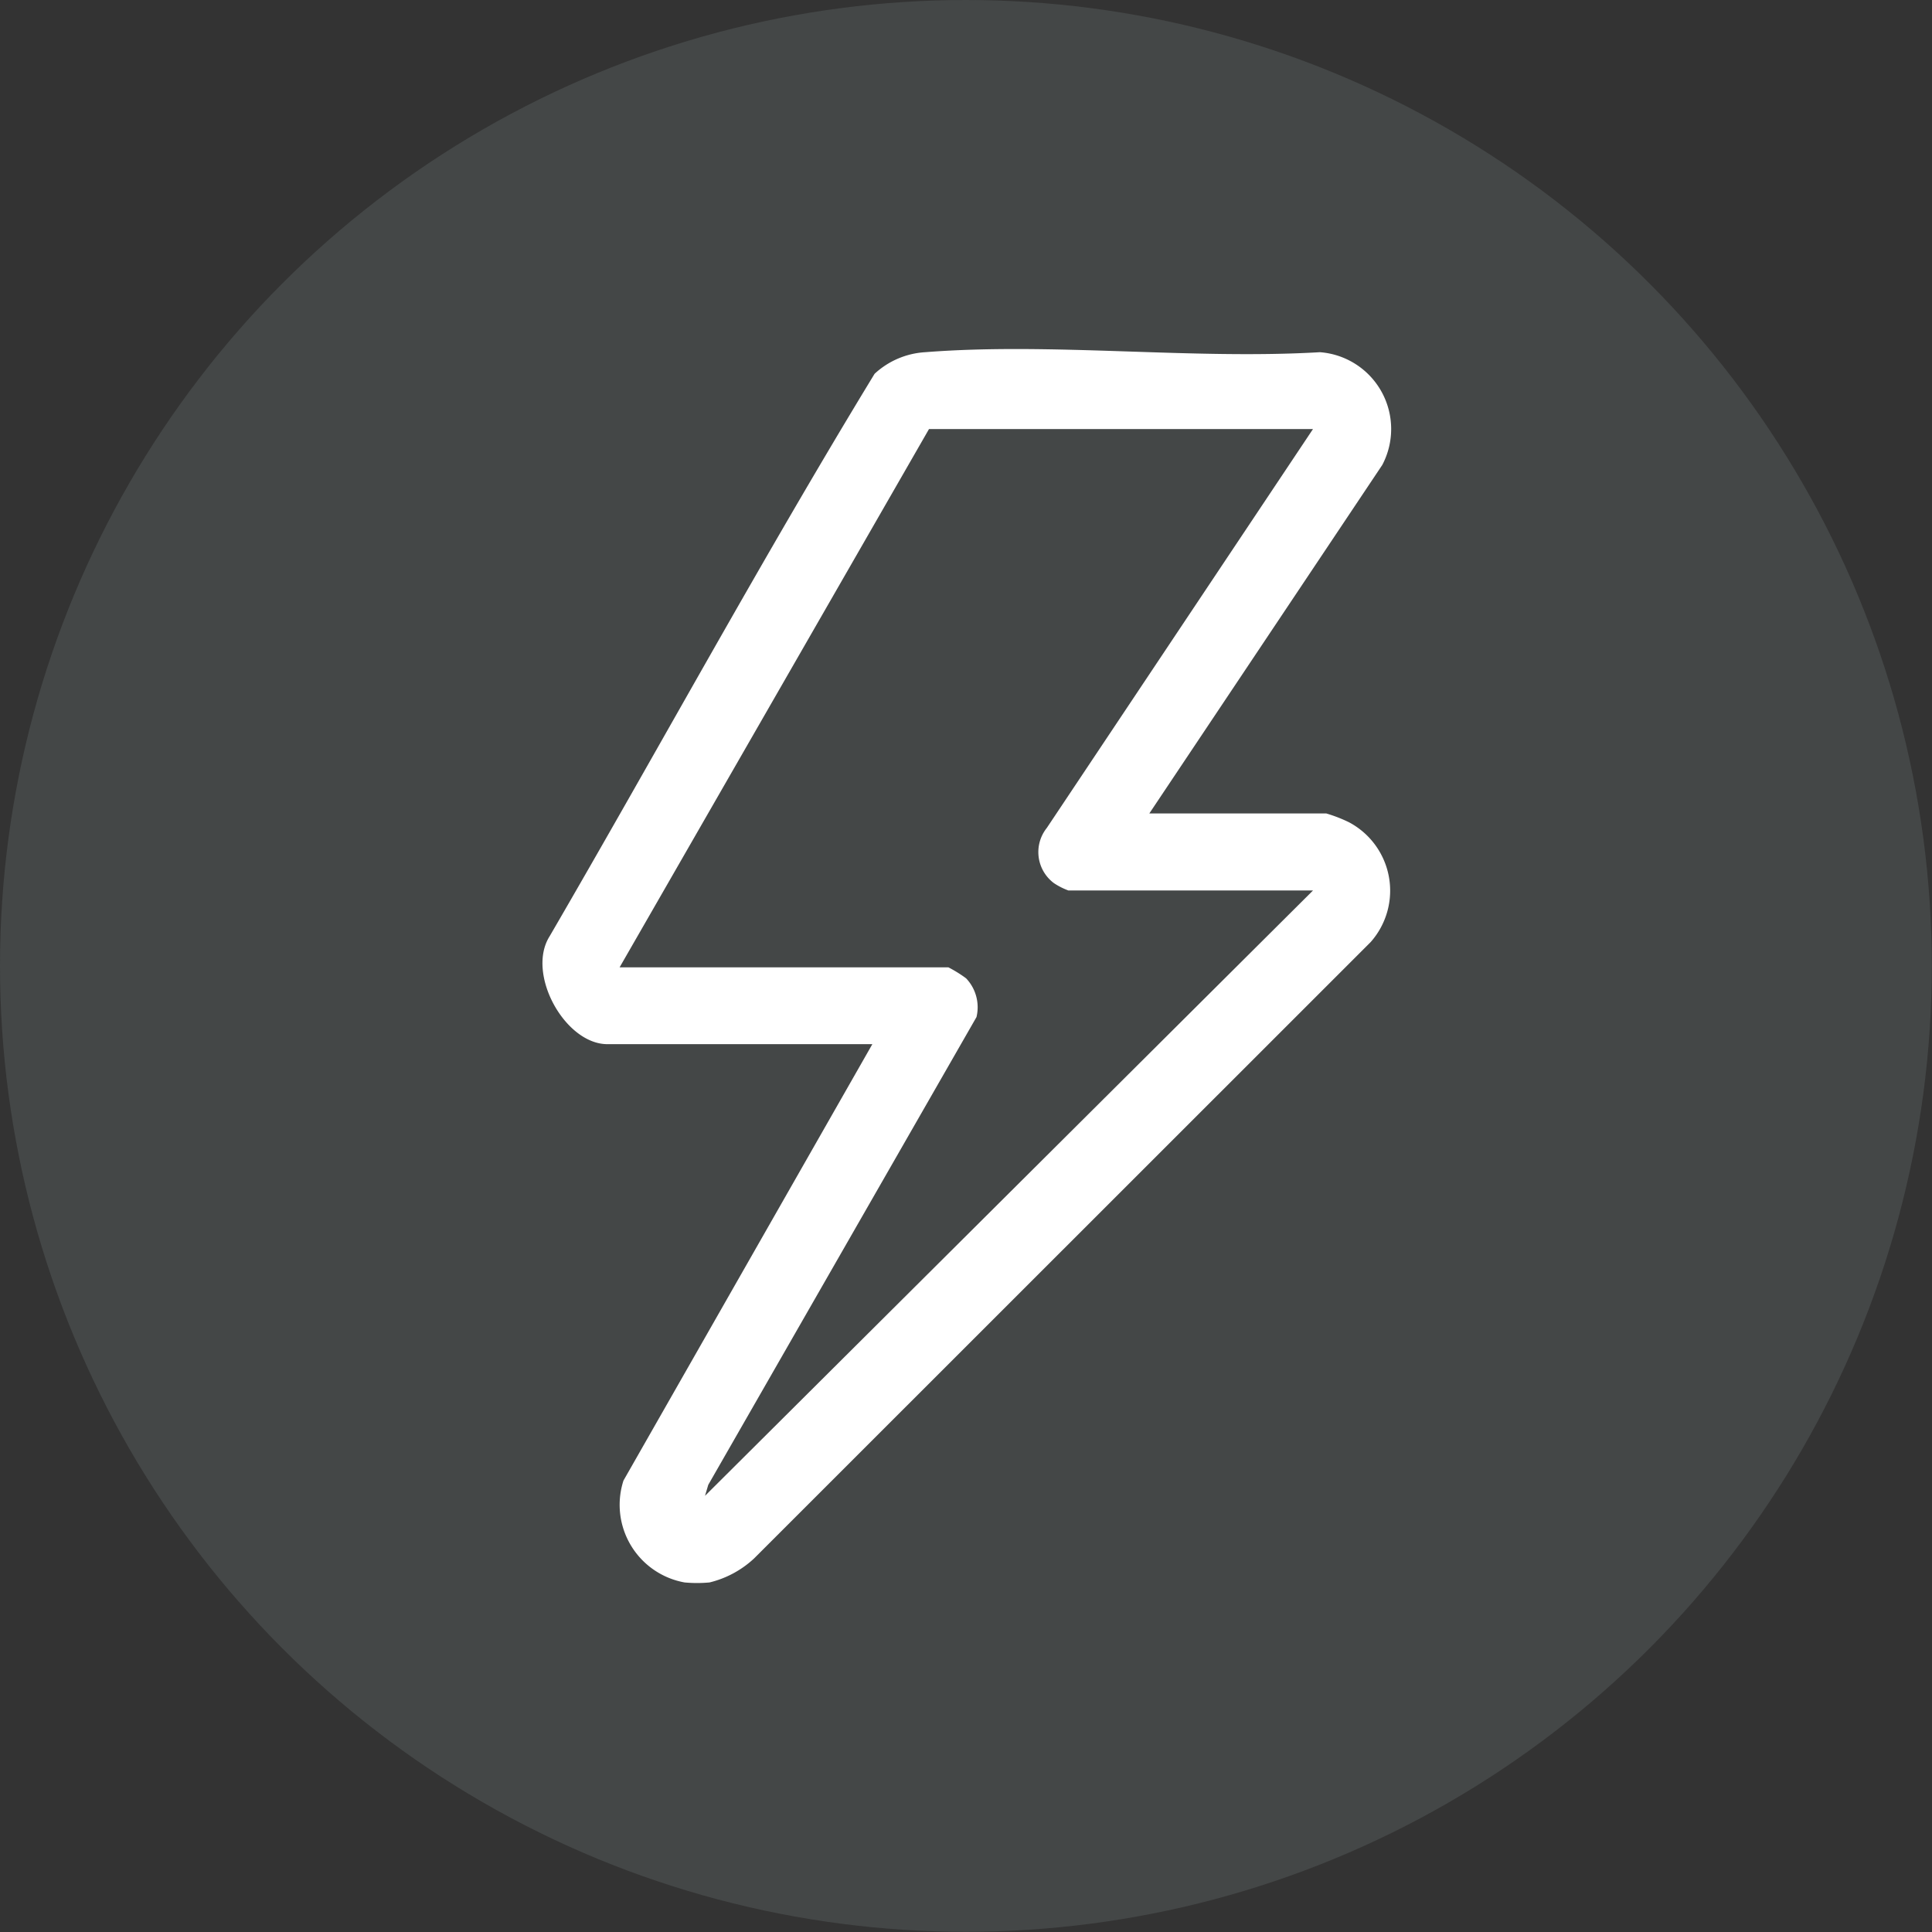
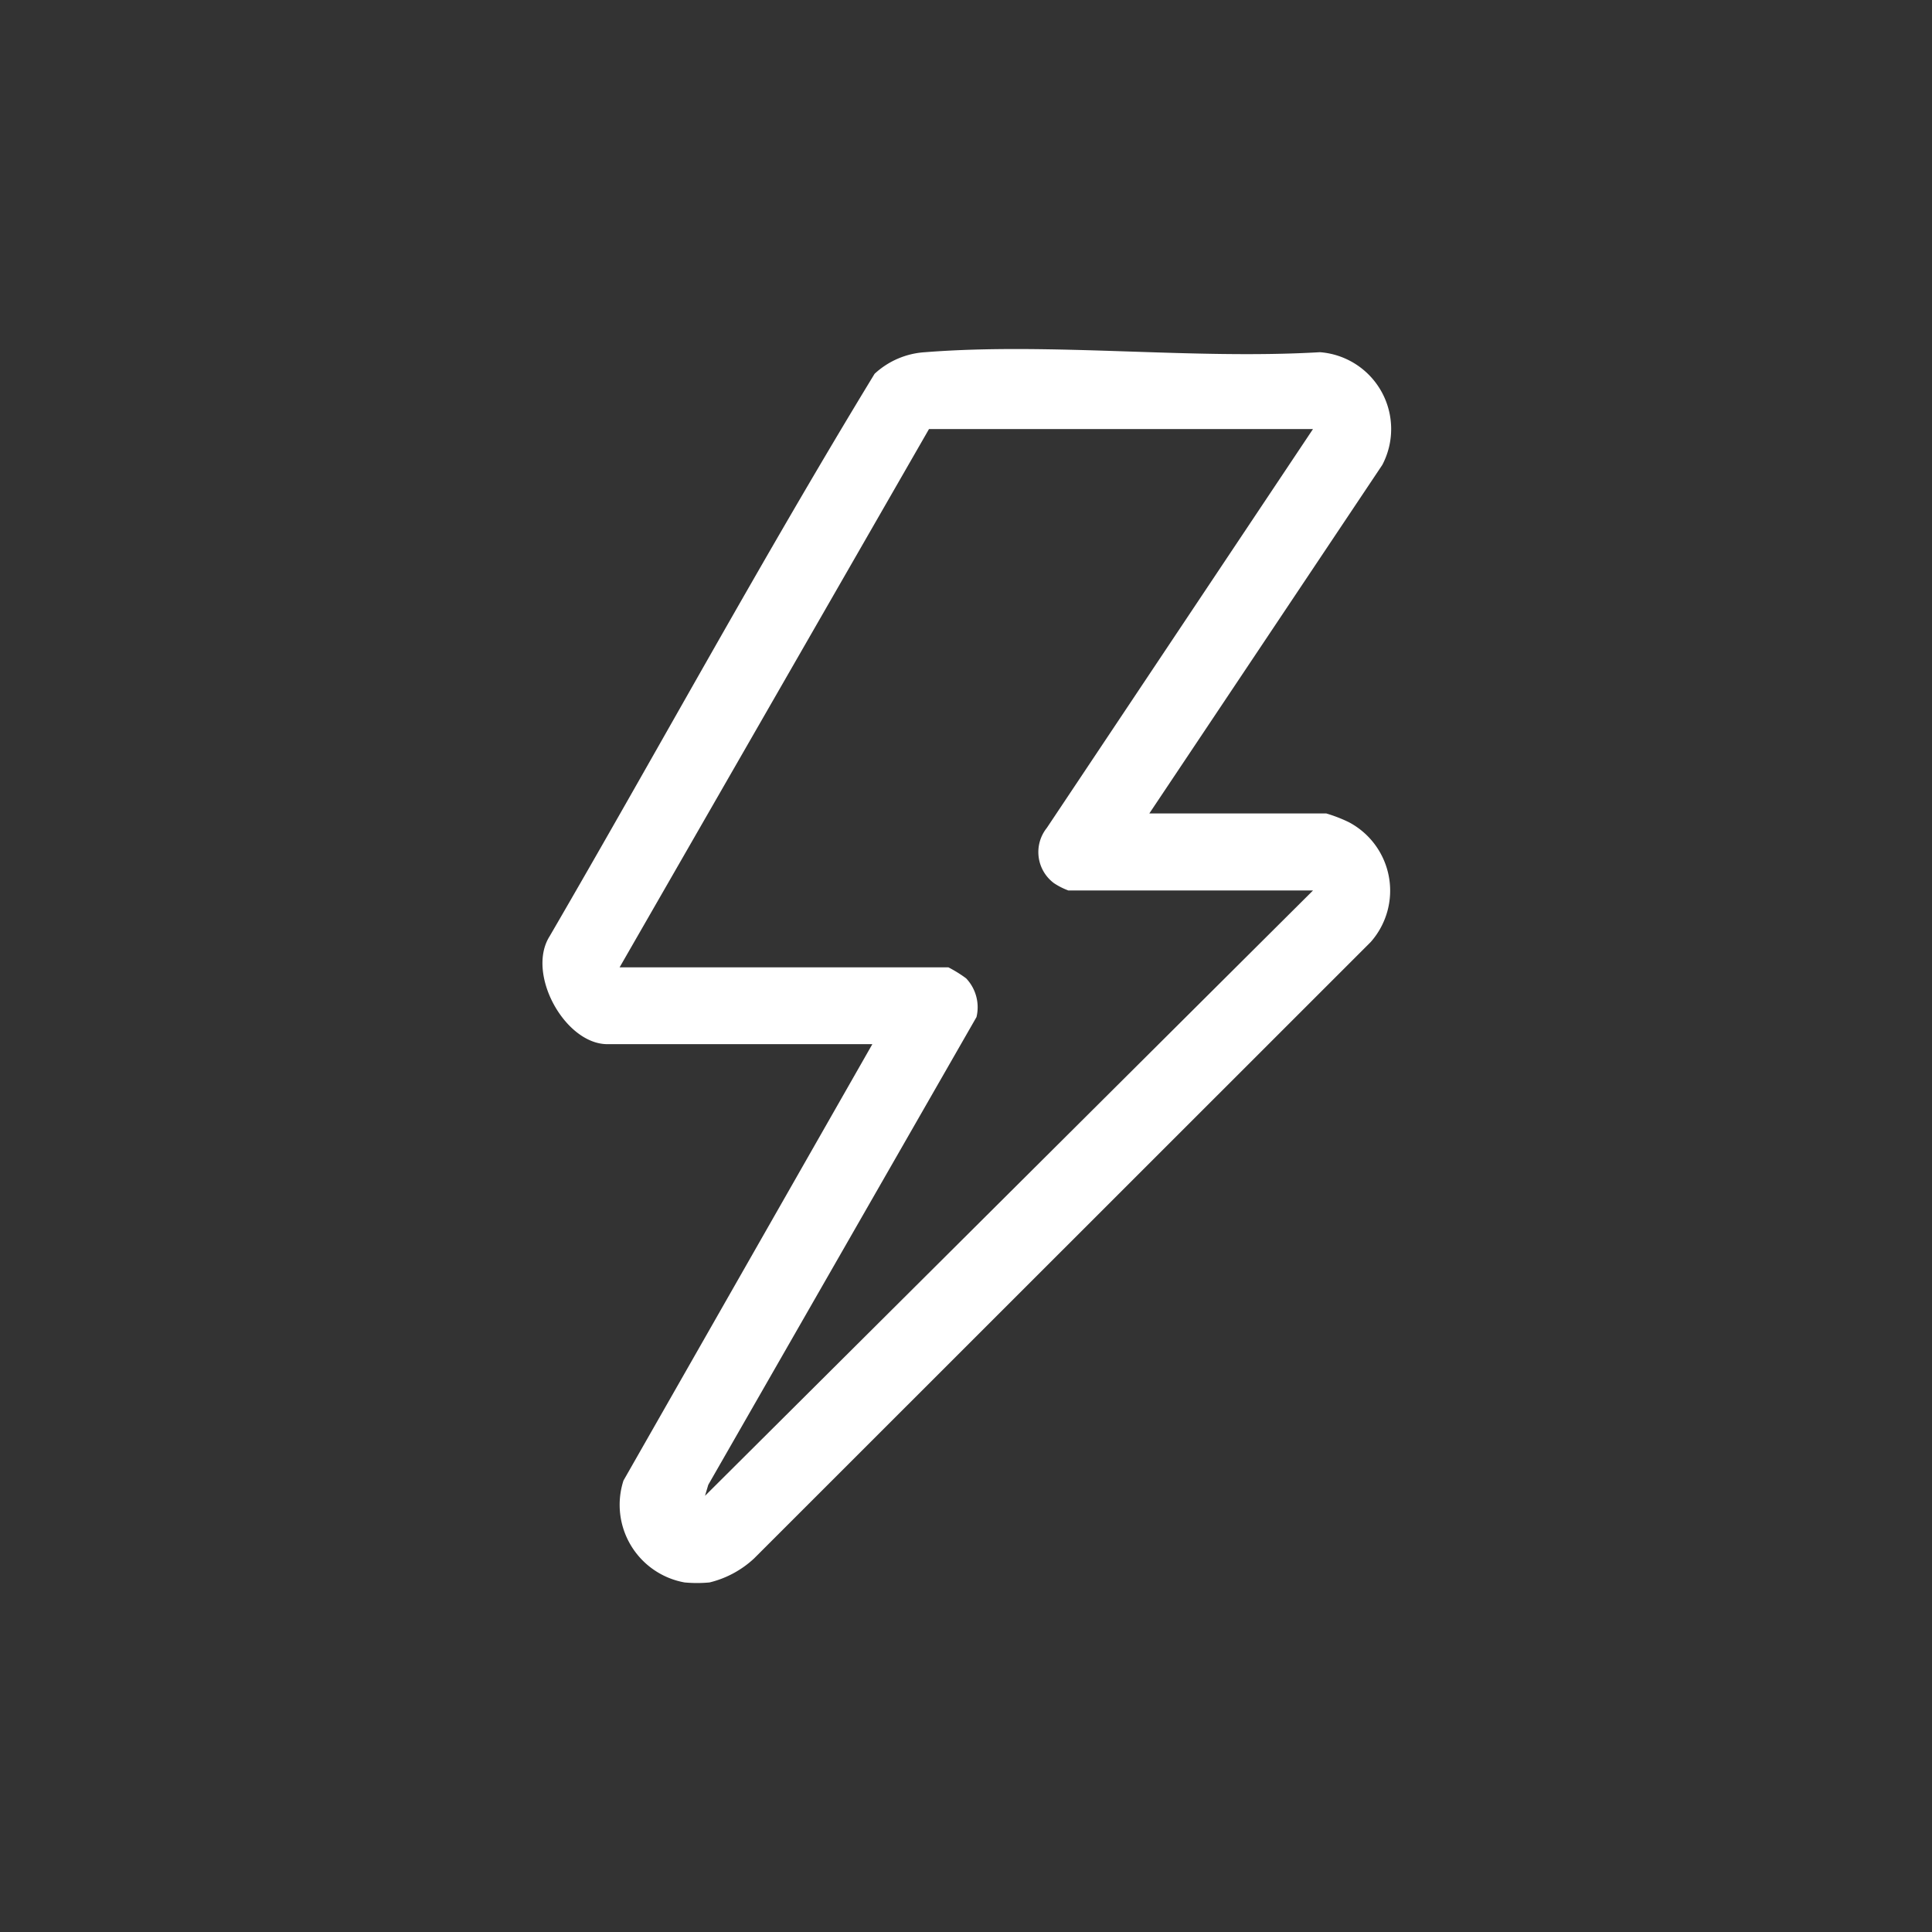
<svg xmlns="http://www.w3.org/2000/svg" viewBox="0 0 94.79 94.79">
  <rect x="0" y="0" width="94.79" height="94.79" fill="#333333" stroke="none" />
  <defs>
    <style>.cls-1{fill:#879899;opacity:0.2;}.cls-2{fill:#fff;}</style>
  </defs>
  <g id="Capa_2" data-name="Capa 2">
    <g id="Capa_2-2" data-name="Capa 2">
-       <circle class="cls-1" cx="47.39" cy="47.39" r="47.39" />
      <path class="cls-2" d="M33.59,77.64a3.87,3.87,0,0,1-3-5L42.8,51.23h-13c-2.08,0-4-3.46-2.83-5.3,5.34-9.18,10.42-18.53,15.94-27.59a4,4,0,0,1,2.48-1.06c6.23-.49,13.08.37,19.37,0a3.78,3.78,0,0,1,3.06,5.53L56.39,39.91h8.68a7.17,7.17,0,0,1,1.11.43,3.8,3.8,0,0,1,1.07,5.88L37,76.46a4.89,4.89,0,0,1-2.19,1.18A6.64,6.64,0,0,1,33.59,77.64ZM64.42,21.05H45.58L30.4,47.46H46.53a6.3,6.3,0,0,1,.87.54,2.06,2.06,0,0,1,.51,1.9L34.75,72.85l-.16.54,29.83-29.7h-12a3.39,3.39,0,0,1-.71-.36,1.9,1.9,0,0,1-.35-2.71Z" />
    </g>
  </g>
</svg>